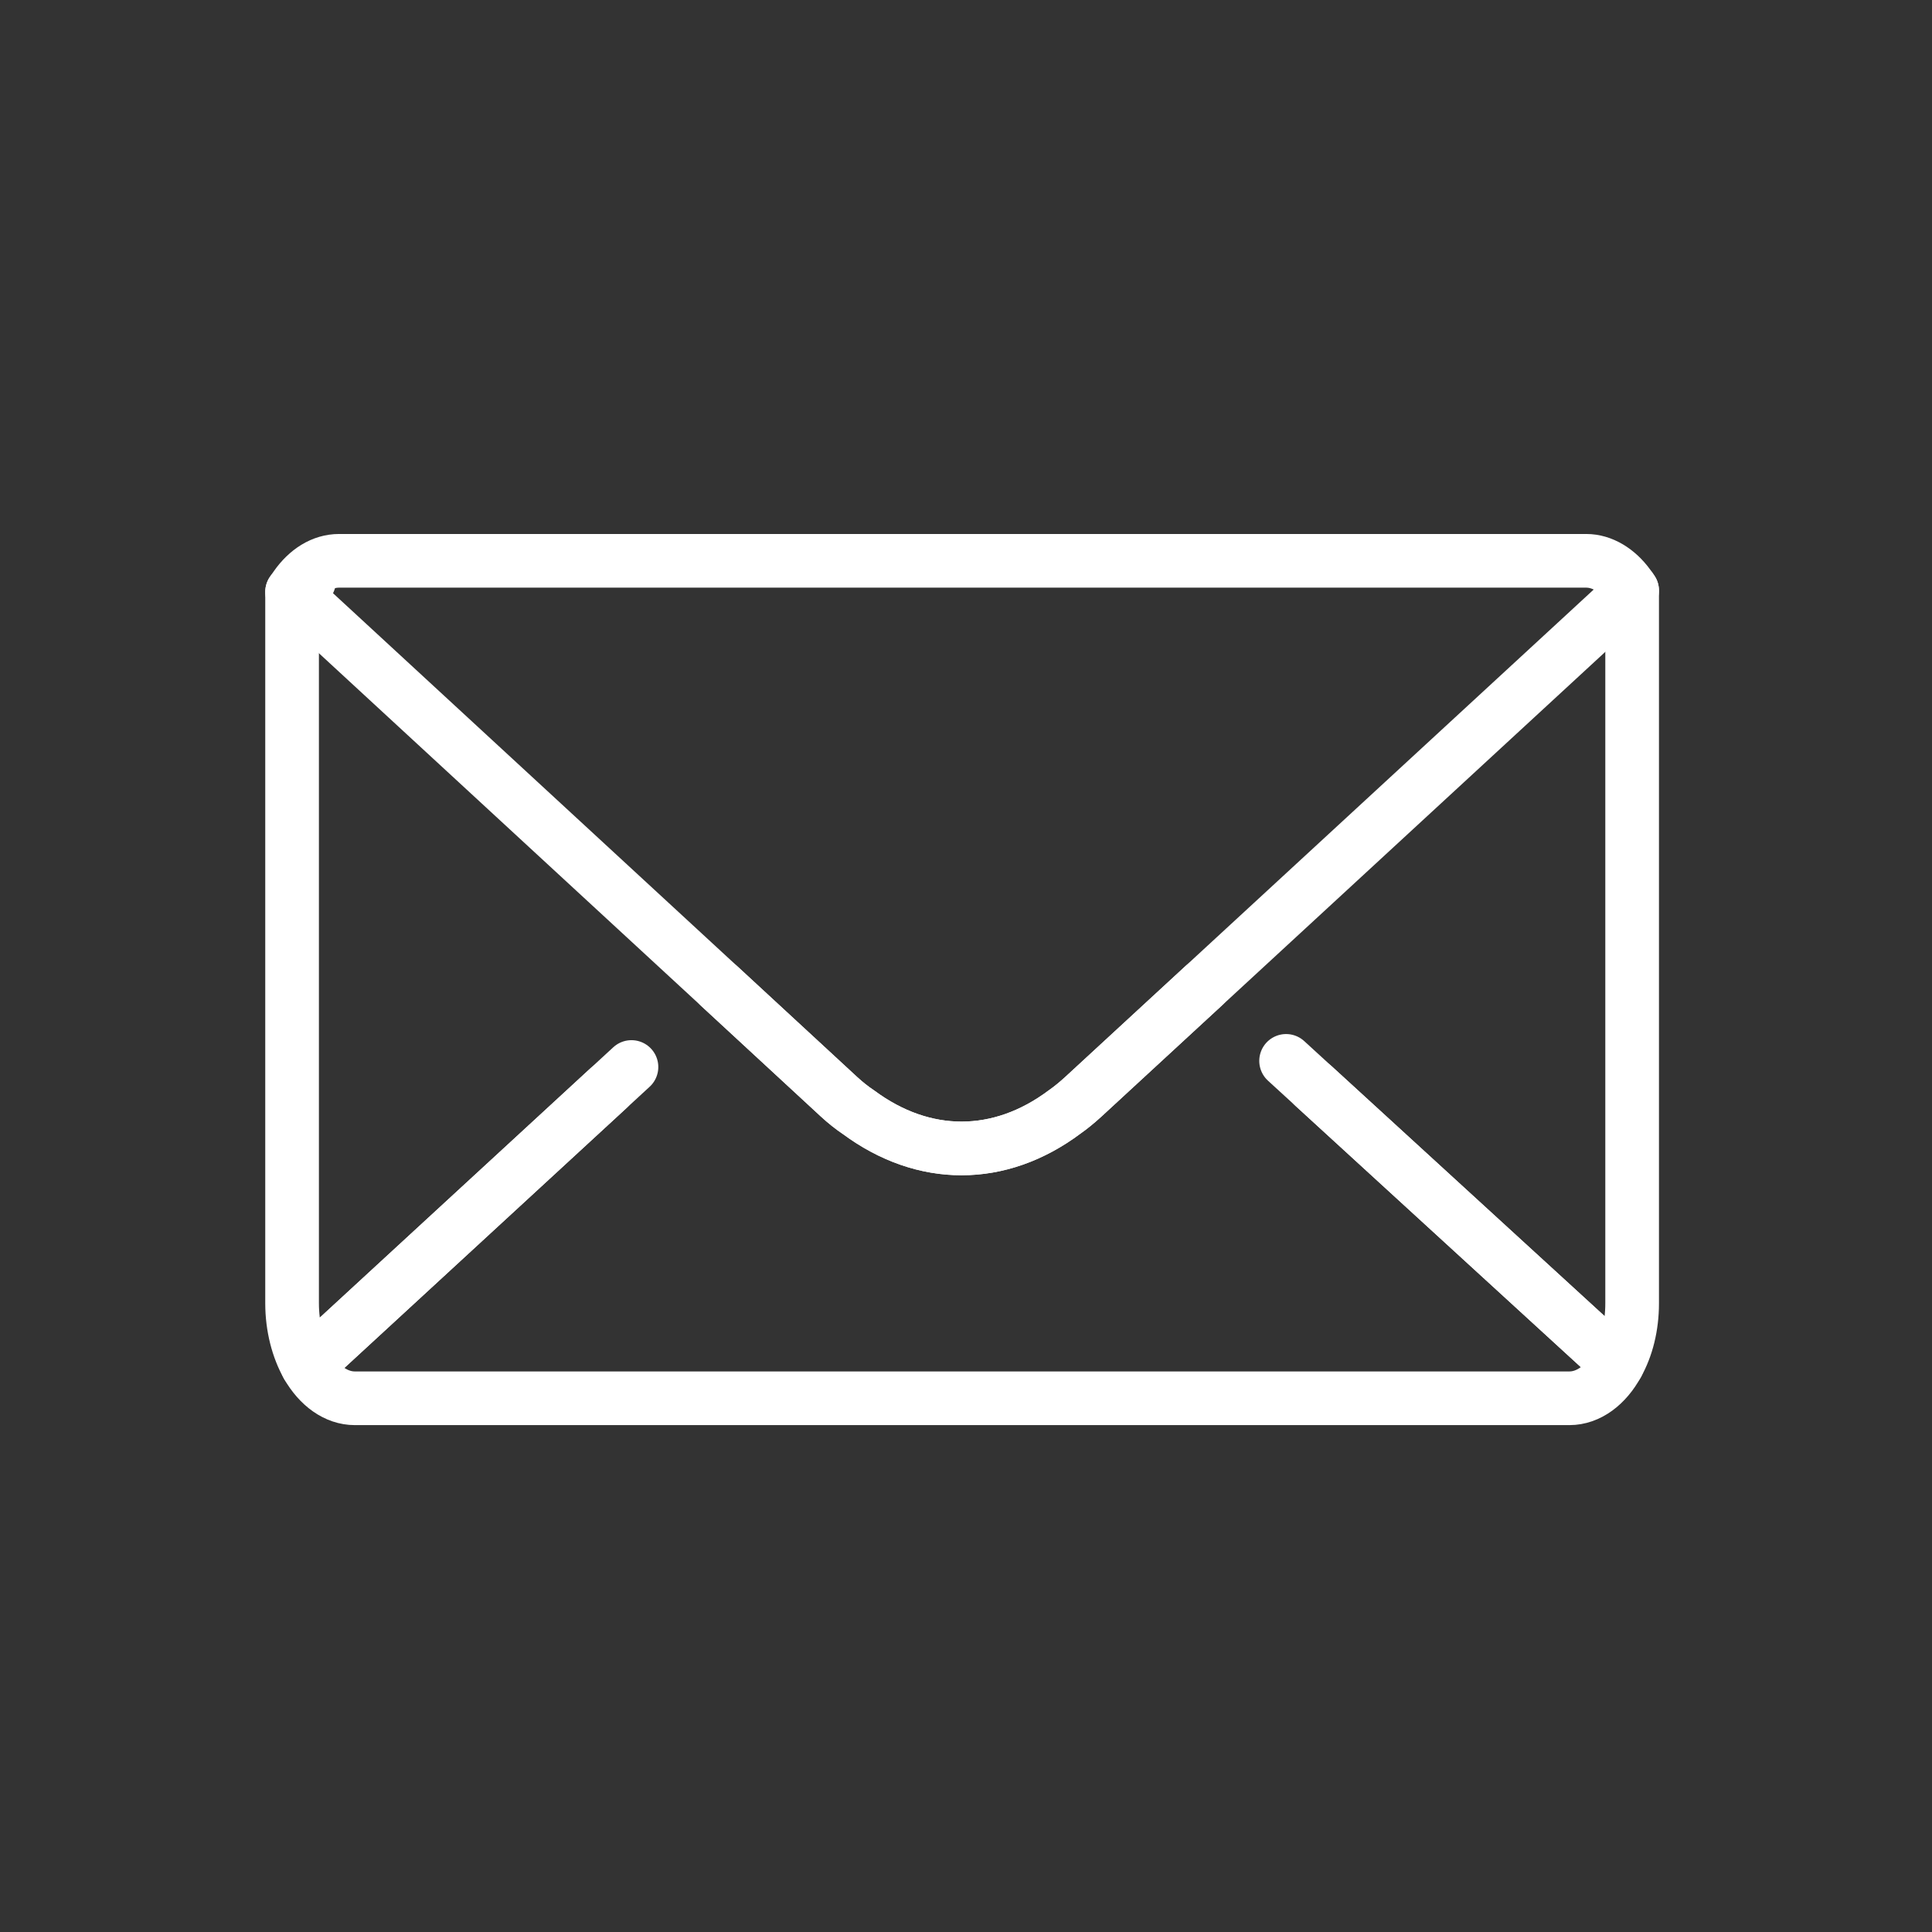
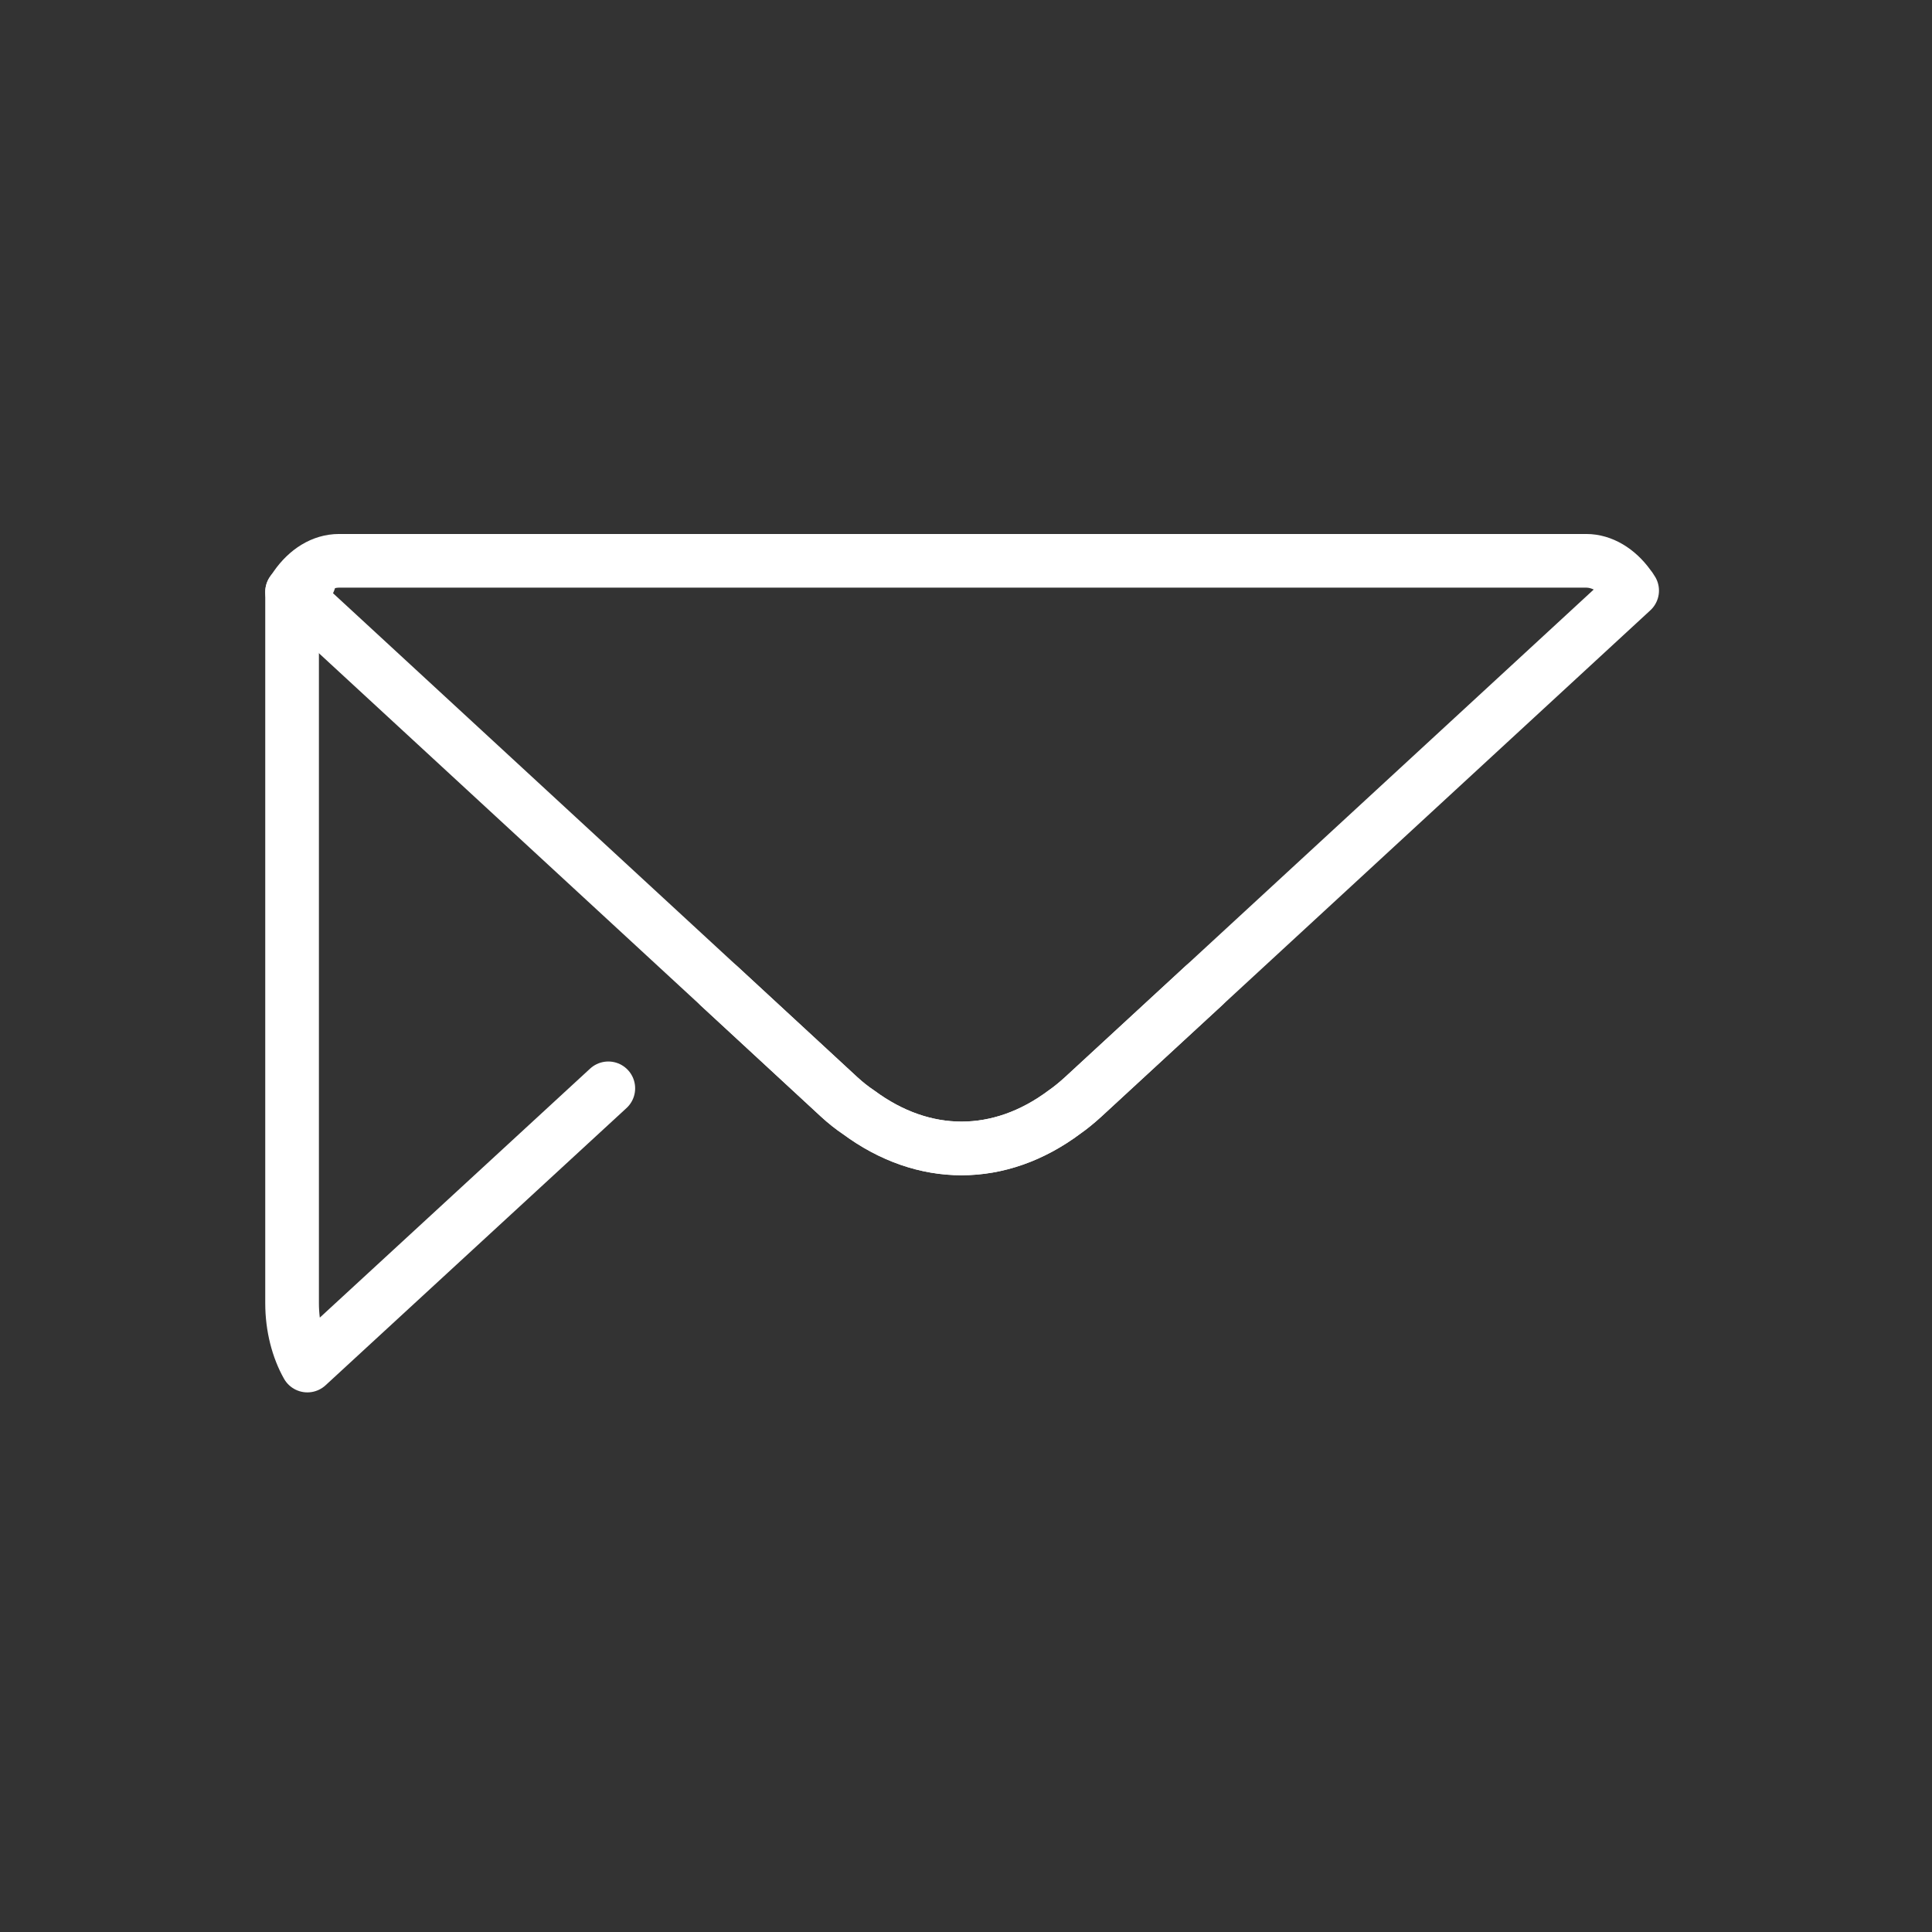
<svg xmlns="http://www.w3.org/2000/svg" width="100%" height="100%" viewBox="0 0 72 72" version="1.1" xml:space="preserve" style="fill-rule:evenodd;clip-rule:evenodd;stroke-linecap:round;stroke-linejoin:round;stroke-miterlimit:10;">
  <rect x="0" y="0" width="72" height="72" fill="#333333" stroke="none" />
  <g id="line">
    <path d="M22.67,40.559L11.455,50.89C11.105,50.27 10.885,49.45 10.885,48.57L10.885,22.06" style="fill:none;fill-rule:nonzero;stroke:white;stroke-width:2px;" />
-     <path d="M60.825,22.01L60.825,48.57C60.825,49.43 60.625,50.22 60.275,50.84L48.958,40.478" style="fill:none;fill-rule:nonzero;stroke:white;stroke-width:2px;" />
    <path d="M11.521,21.649L11.458,21.61" style="fill:none;fill-rule:nonzero;stroke:white;stroke-width:2px;" />
    <path d="M26.805,36.75L31.275,40.88C31.515,41.1 31.755,41.29 31.995,41.45C34.425,43.25 37.255,43.25 39.675,41.44C39.905,41.28 40.145,41.08 40.365,40.88L44.865,36.73" style="fill:none;fill-rule:nonzero;stroke:white;stroke-width:2px;" />
-     <path d="M47.929,39.536L60.275,50.84C59.855,51.61 59.205,52.11 58.485,52.11L13.225,52.11C12.525,52.11 11.885,51.64 11.455,50.89L23.533,39.764" style="fill:none;fill-rule:nonzero;stroke:white;stroke-width:2px;" />
    <path d="M60.825,22.01L44.865,36.73L40.365,40.88C40.145,41.08 39.905,41.28 39.675,41.44C37.255,43.25 34.425,43.25 31.995,41.45C31.755,41.29 31.515,41.1 31.275,40.88L26.805,36.75L10.885,22.06C10.925,22 10.975,21.93 11.025,21.86C11.445,21.26 12.015,20.9 12.635,20.9L59.115,20.9C59.705,20.9 60.275,21.25 60.685,21.81C60.735,21.87 60.785,21.94 60.825,22.01Z" style="fill:none;fill-rule:nonzero;stroke:white;stroke-width:2px;" />
  </g>
</svg>